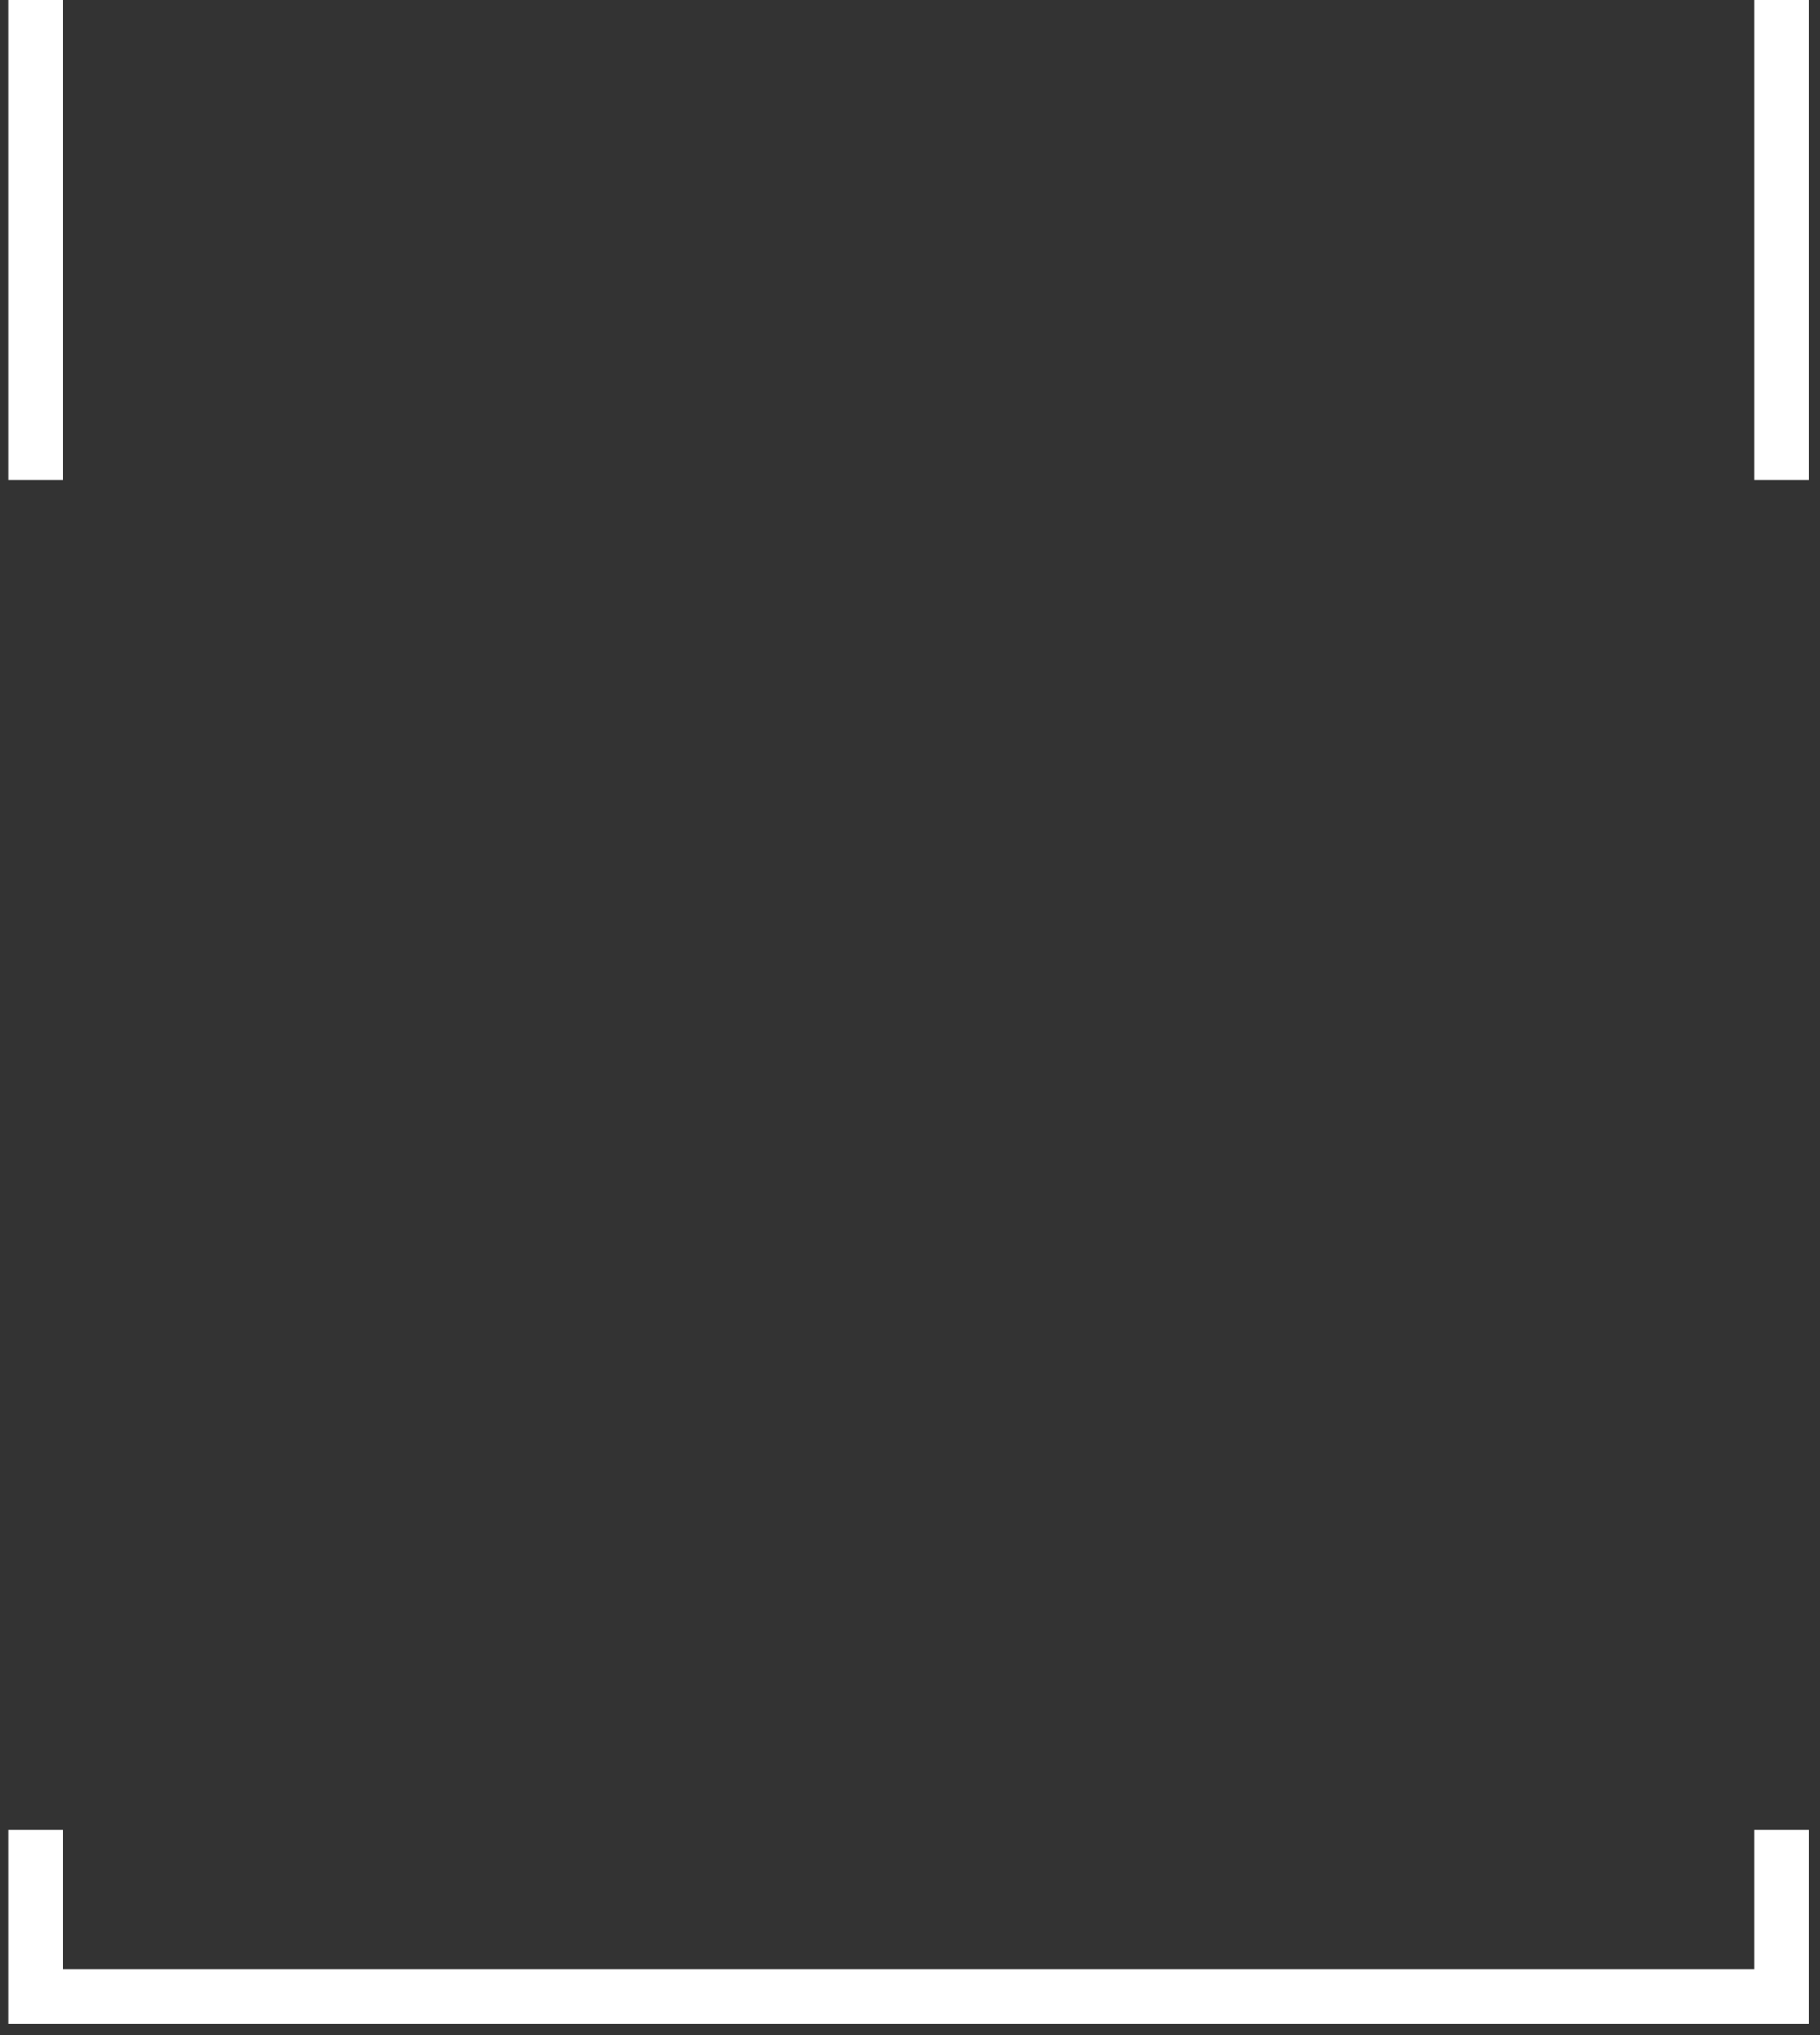
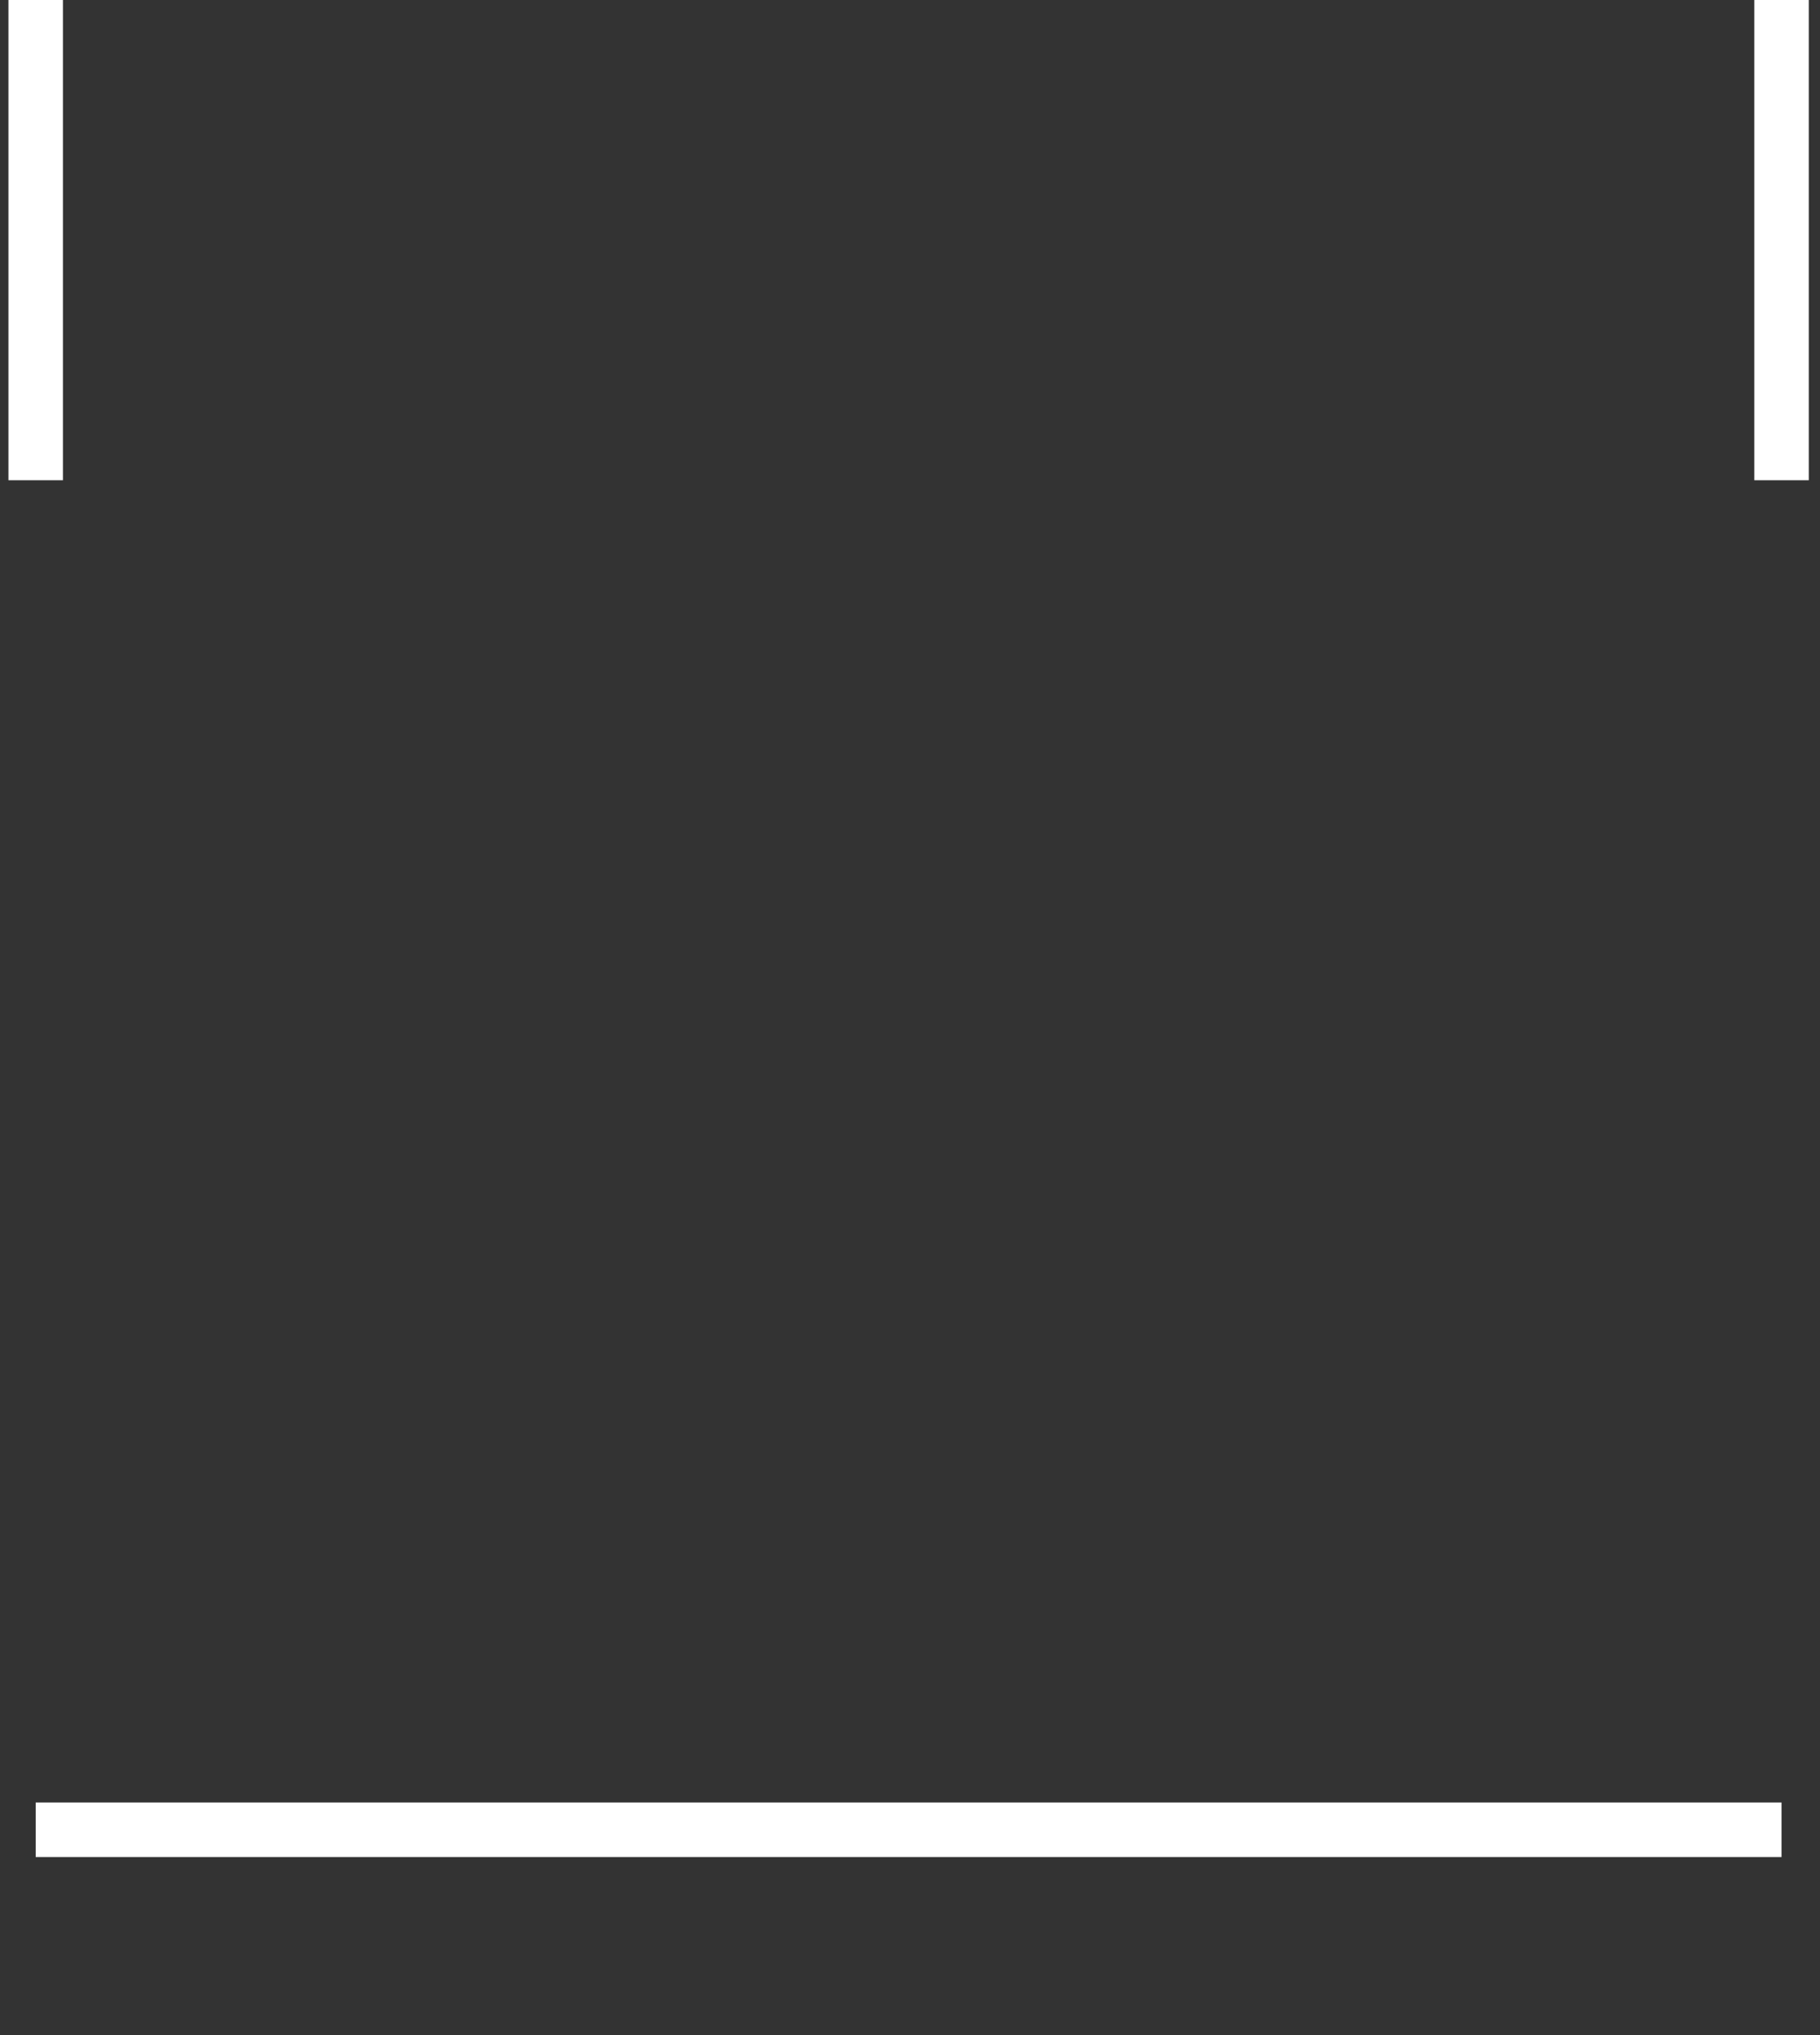
<svg xmlns="http://www.w3.org/2000/svg" fill="none" height="100%" overflow="visible" preserveAspectRatio="none" style="display: block;" viewBox="0 0 51 57" width="100%">
  <rect x="0" y="0" width="51" height="57" fill="#333333" stroke="none" />
-   <path d="M49.922 0V13.451M49.922 51.249V55.919H1V51.249M1 13.451V0" id="Vector" stroke="white" stroke-width="1.527" />
+   <path d="M49.922 0V13.451M49.922 51.249H1V51.249M1 13.451V0" id="Vector" stroke="white" stroke-width="1.527" />
</svg>